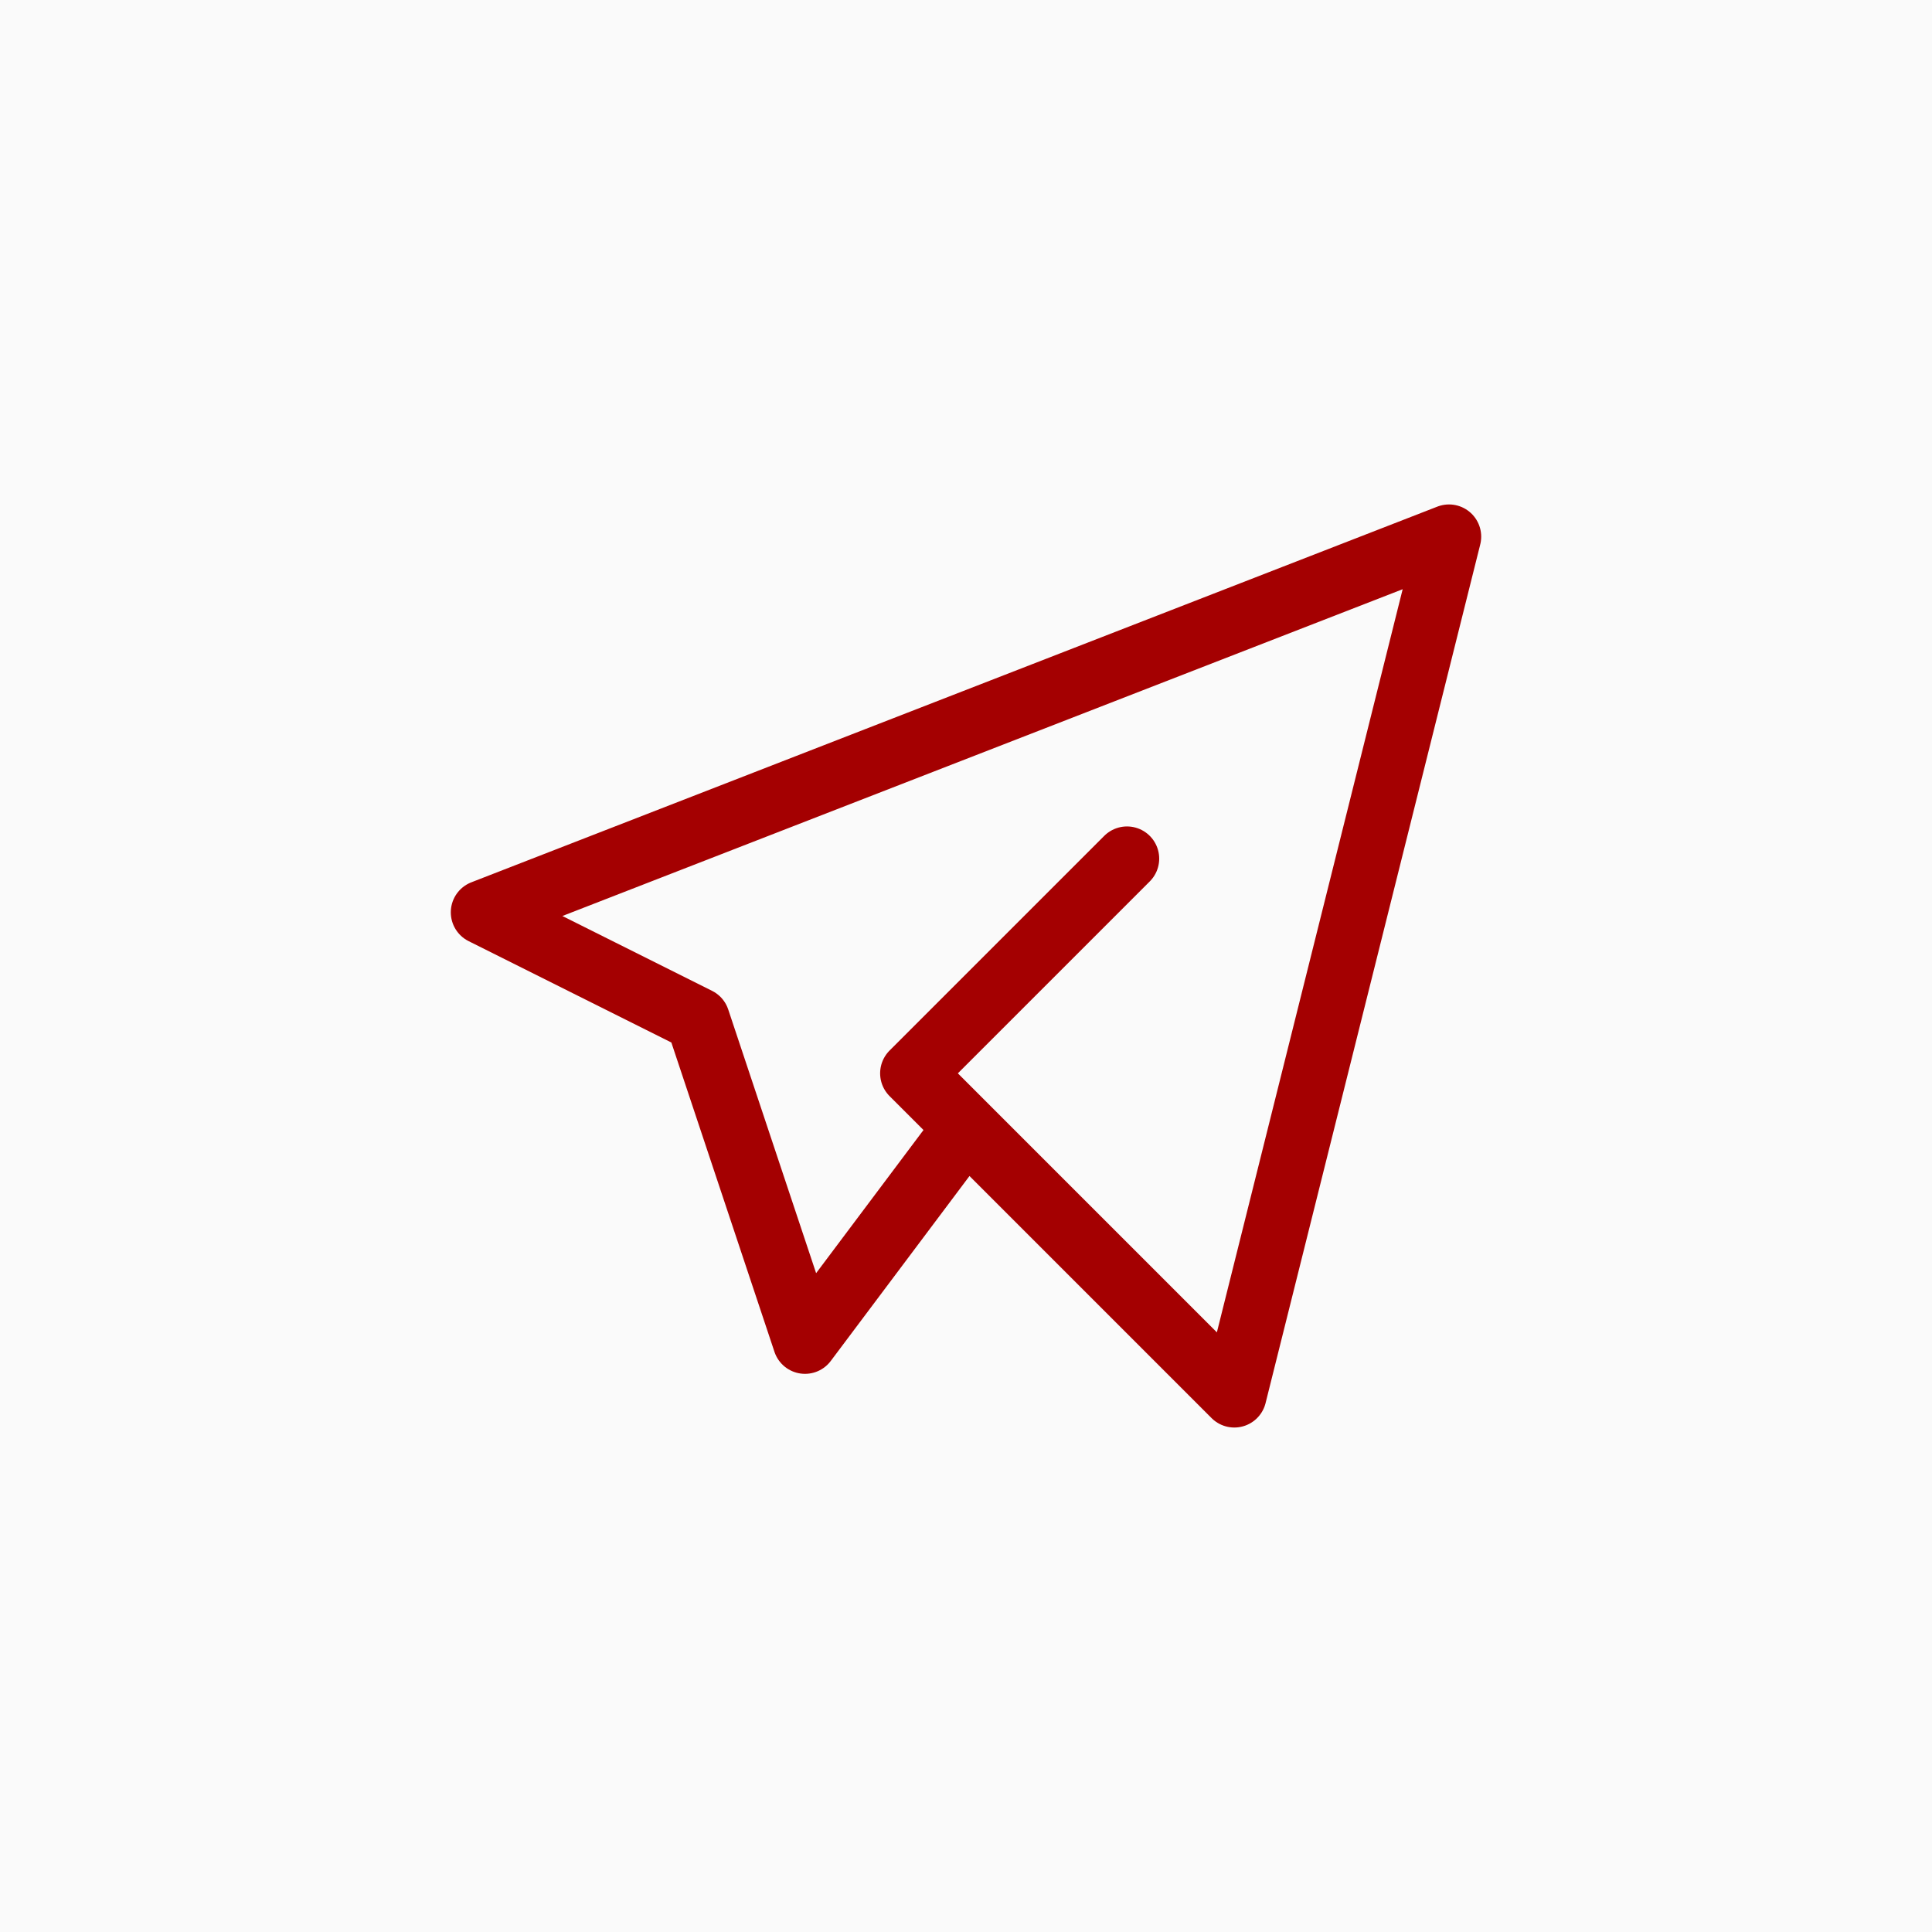
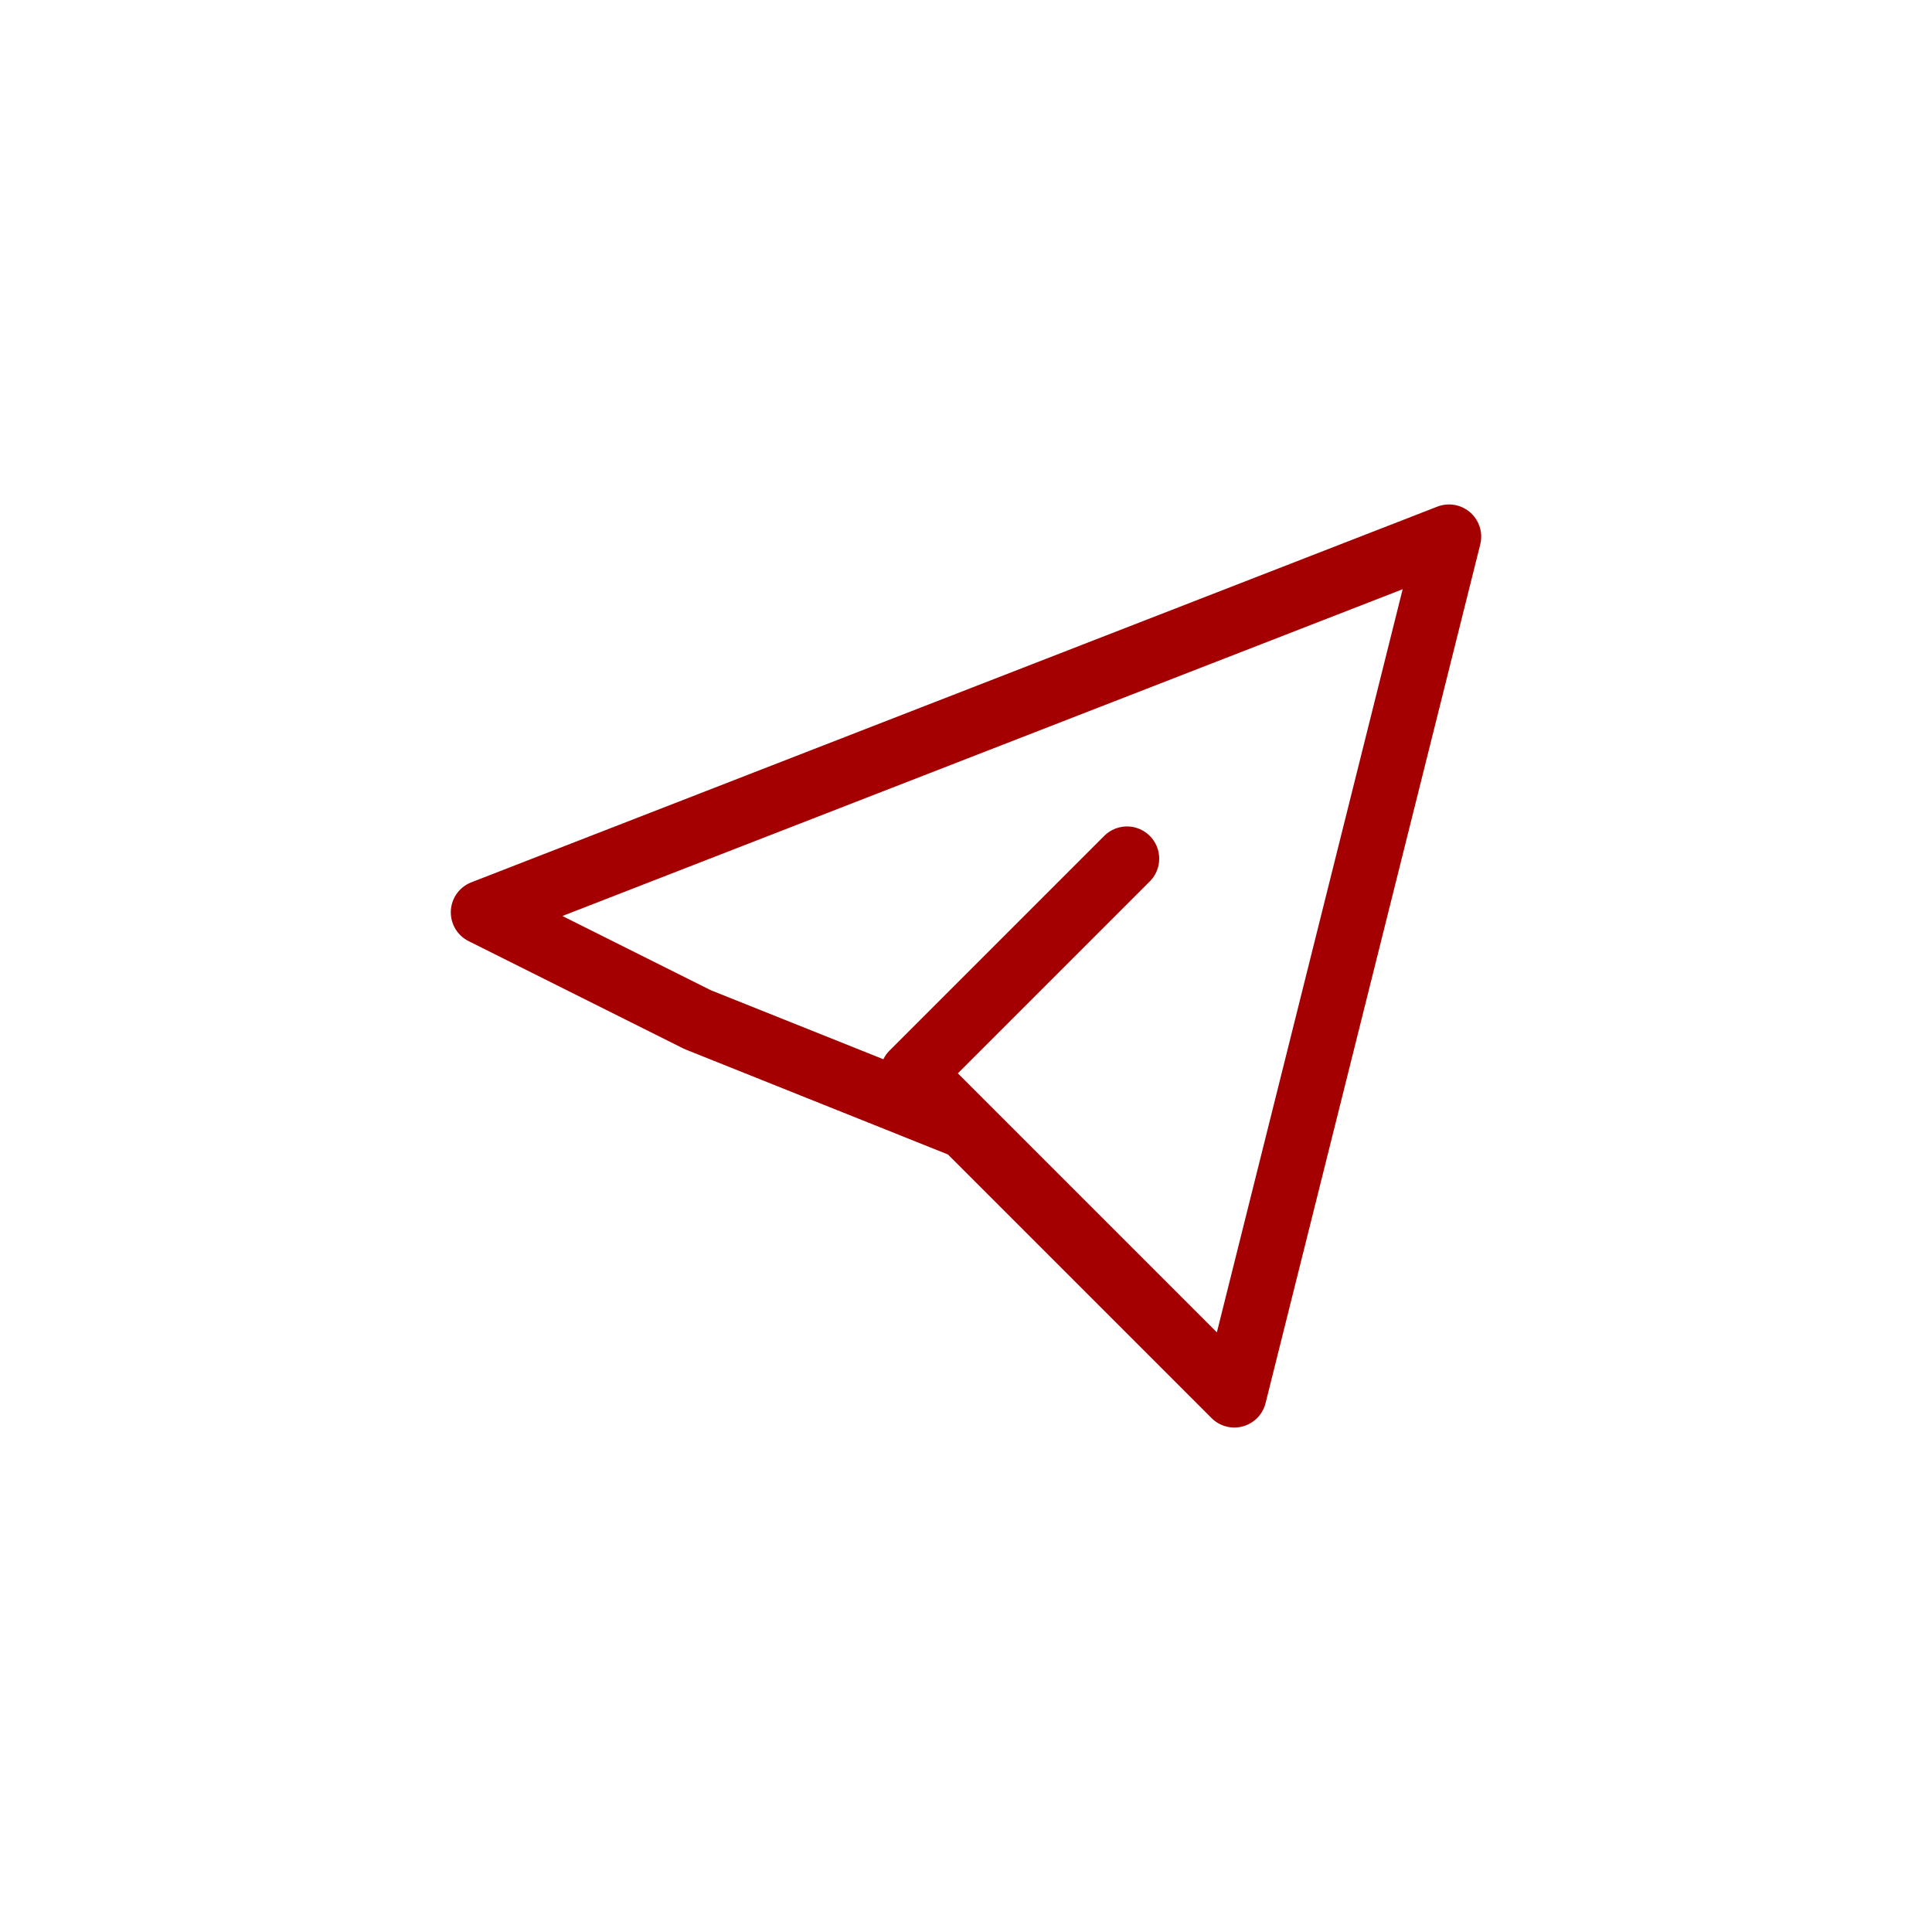
<svg xmlns="http://www.w3.org/2000/svg" width="60" height="60" viewBox="0 0 60 60" fill="none">
-   <rect width="60" height="60" fill="#FAFAFA" />
-   <path d="M35 26.666L28.333 33.333L38.333 43.333L45 16.666L15 28.333L21.667 31.666L25 41.666L30 35" stroke="#A40001" stroke-width="2" stroke-linecap="round" stroke-linejoin="round" />
+   <path d="M35 26.666L28.333 33.333L38.333 43.333L45 16.666L15 28.333L21.667 31.666L30 35" stroke="#A40001" stroke-width="2" stroke-linecap="round" stroke-linejoin="round" />
</svg>